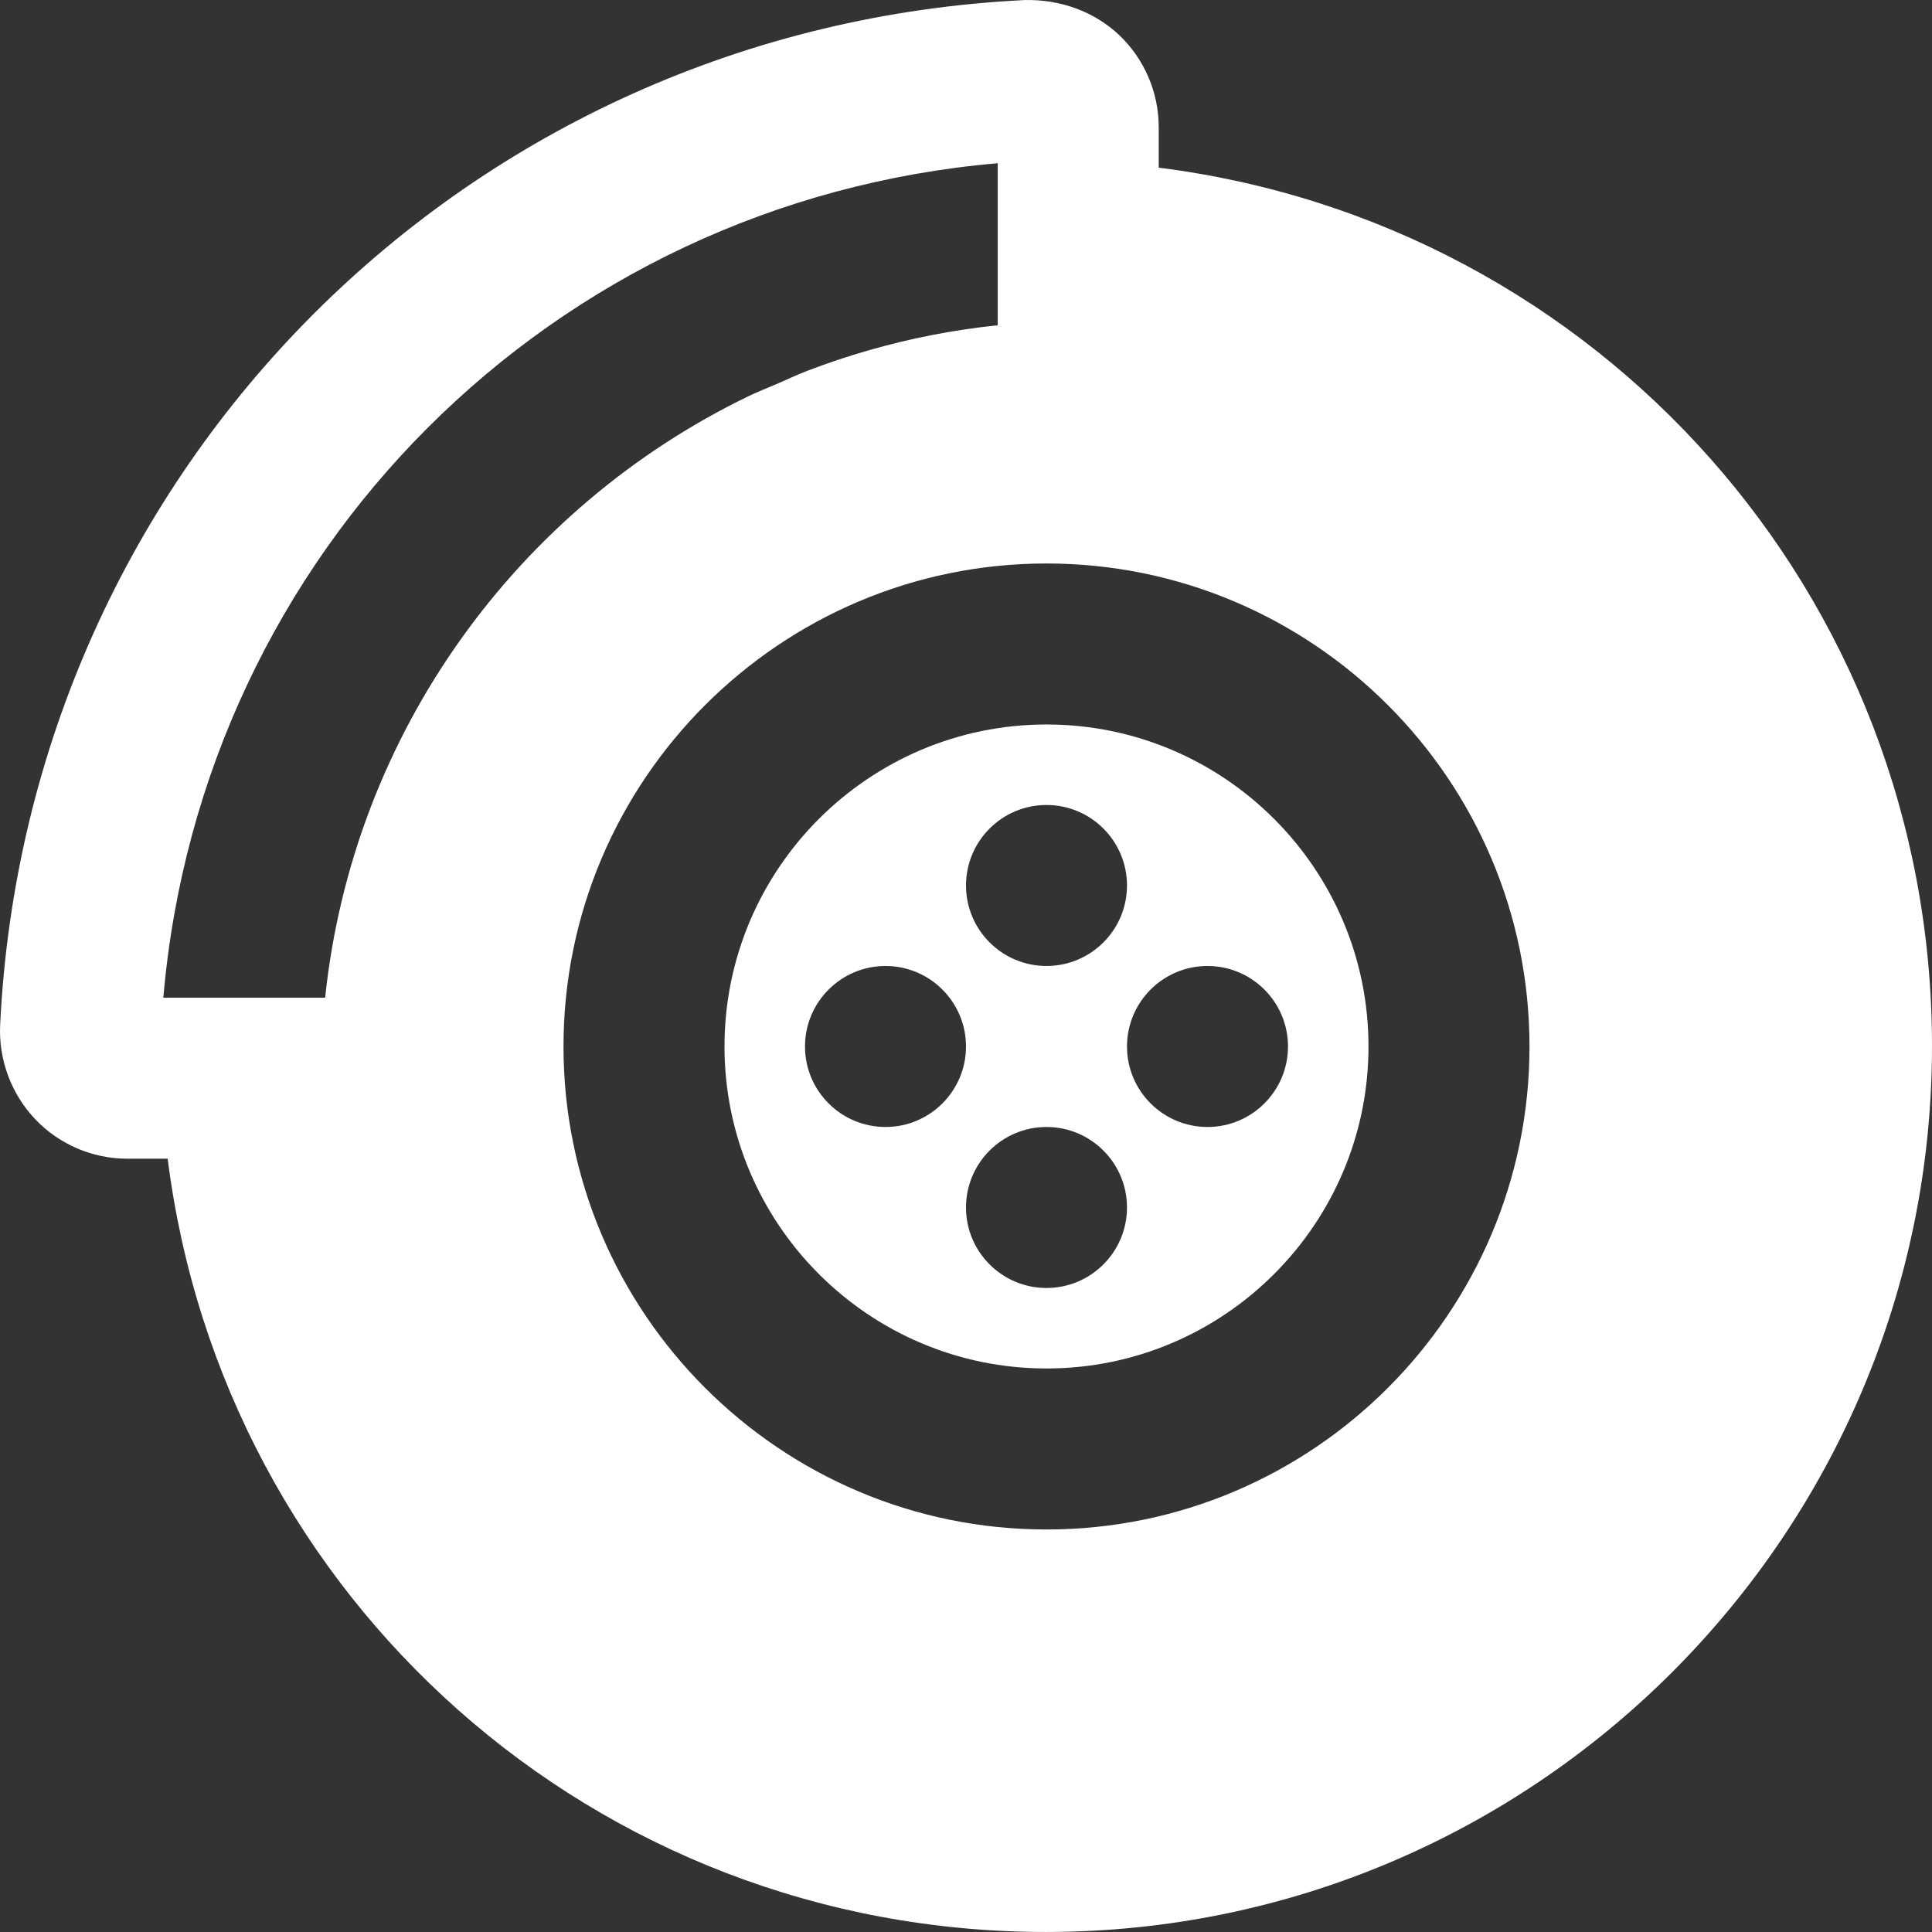
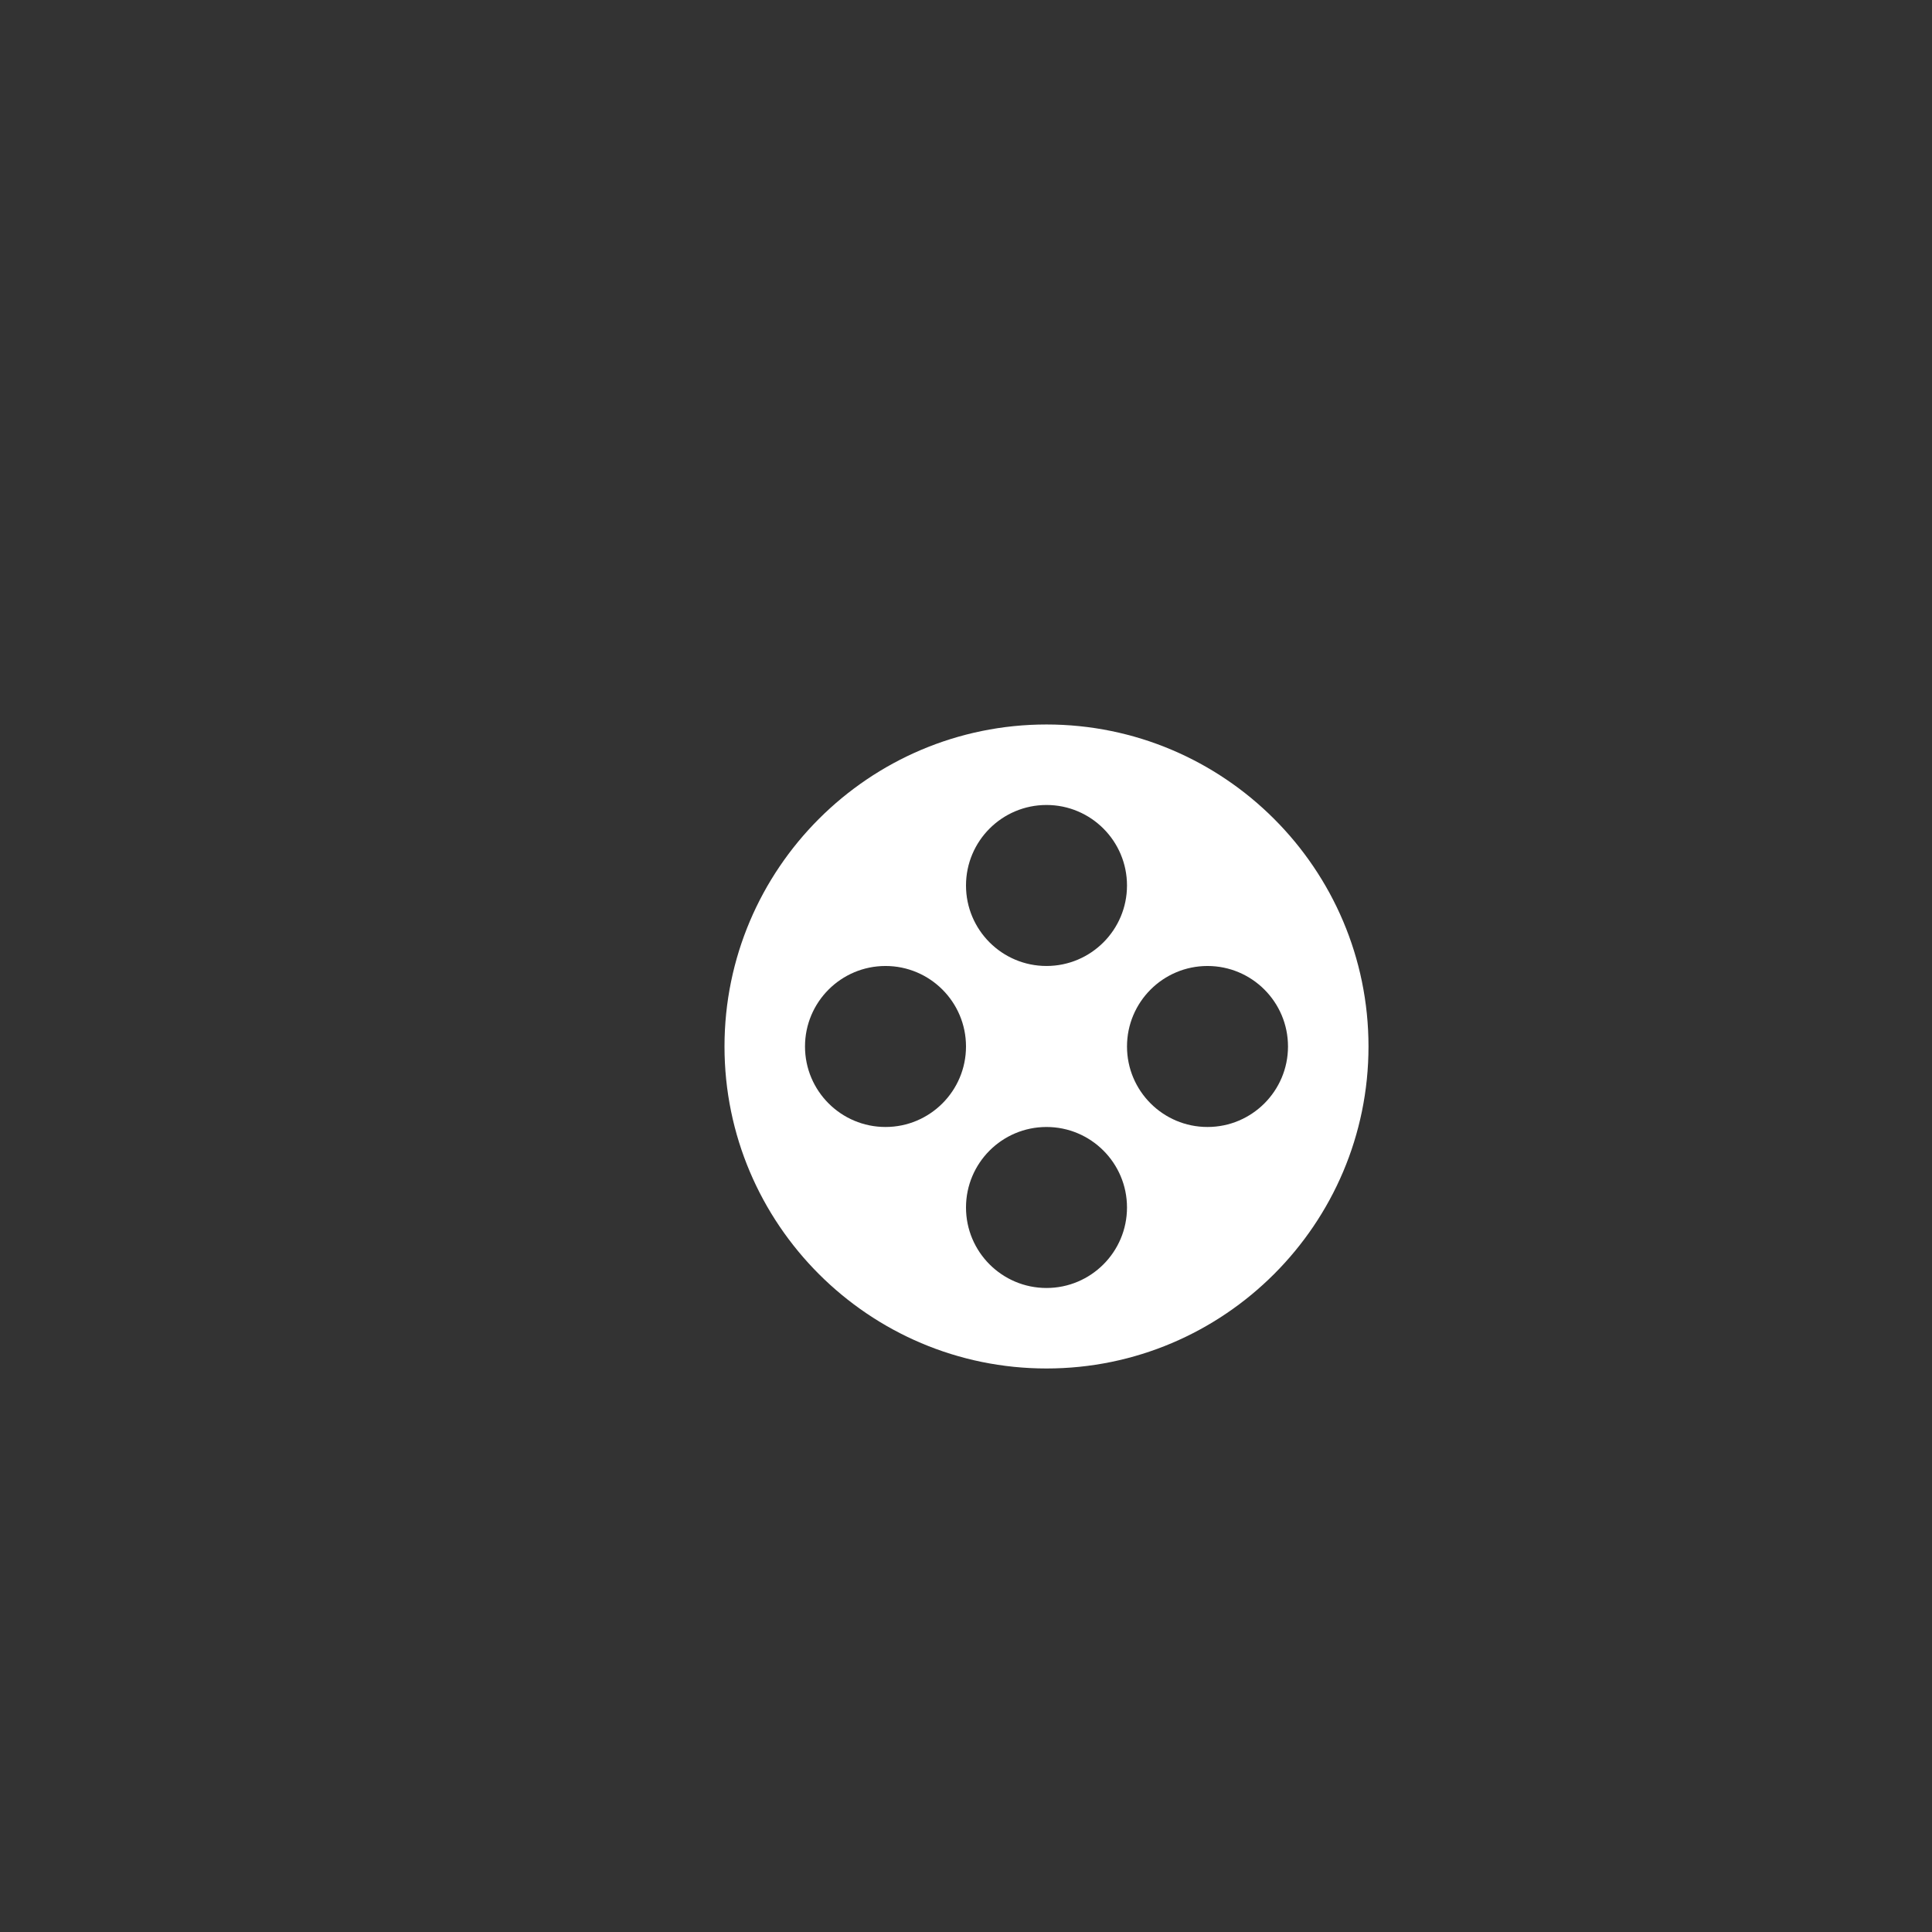
<svg xmlns="http://www.w3.org/2000/svg" fill="#000000" height="800px" width="800px" version="1.1" id="Layer_1" viewBox="0 0 512 512">
  <rect x="0" y="0" width="512" height="512" fill="#333333" stroke="none" />
  <g>
    <g>
      <g>
-         <path d="M307.072,44.433V33.659c0-9.152-3.797-18.005-10.432-24.32c-6.677-6.357-15.829-9.557-25.088-9.323 C123.968,7.249,7.253,123.963,0.043,271.505c-0.469,9.28,2.944,18.432,9.301,25.109c6.293,6.635,15.168,10.453,24.32,10.453 h10.773c14.656,116.437,113.152,204.928,232.747,204.928C406.656,511.995,512,406.651,512,277.201 C512,157.563,423.509,59.089,307.072,44.433z M86.165,264.401h-42.88C53.419,146.299,146.304,53.414,264.405,43.259v42.944 c-5.867,0.597-11.669,1.472-17.365,2.581c-11.371,2.219-22.4,5.397-33.003,9.451c-2.795,1.067-5.483,2.347-8.235,3.541 c-2.475,1.067-5.013,2.048-7.445,3.221C137.344,134.502,93.547,194.022,86.165,264.401z M277.333,405.329 c-70.592,0-128-57.408-128-128s57.408-128,128-128s128,57.408,128,128S347.925,405.329,277.333,405.329z" style="fill: rgb(255, 255, 255);" />
        <path d="M277.333,191.995c-47.061,0-85.333,38.272-85.333,85.333s38.272,85.333,85.333,85.333s85.333-38.272,85.333-85.333 S324.395,191.995,277.333,191.995z M277.333,213.329c11.776,0,21.333,9.557,21.333,21.333s-9.557,21.333-21.333,21.333 S256,246.438,256,234.662S265.557,213.329,277.333,213.329z M234.667,298.662c-11.776,0-21.333-9.557-21.333-21.333 s9.557-21.333,21.333-21.333S256,265.553,256,277.329S246.443,298.662,234.667,298.662z M277.333,341.329 c-11.776,0-21.333-9.557-21.333-21.333s9.557-21.333,21.333-21.333s21.333,9.557,21.333,21.333S289.109,341.329,277.333,341.329z M320,298.662c-11.776,0-21.333-9.557-21.333-21.333s9.557-21.333,21.333-21.333s21.333,9.557,21.333,21.333 S331.776,298.662,320,298.662z" style="fill: rgb(255, 255, 255);" />
      </g>
    </g>
  </g>
</svg>